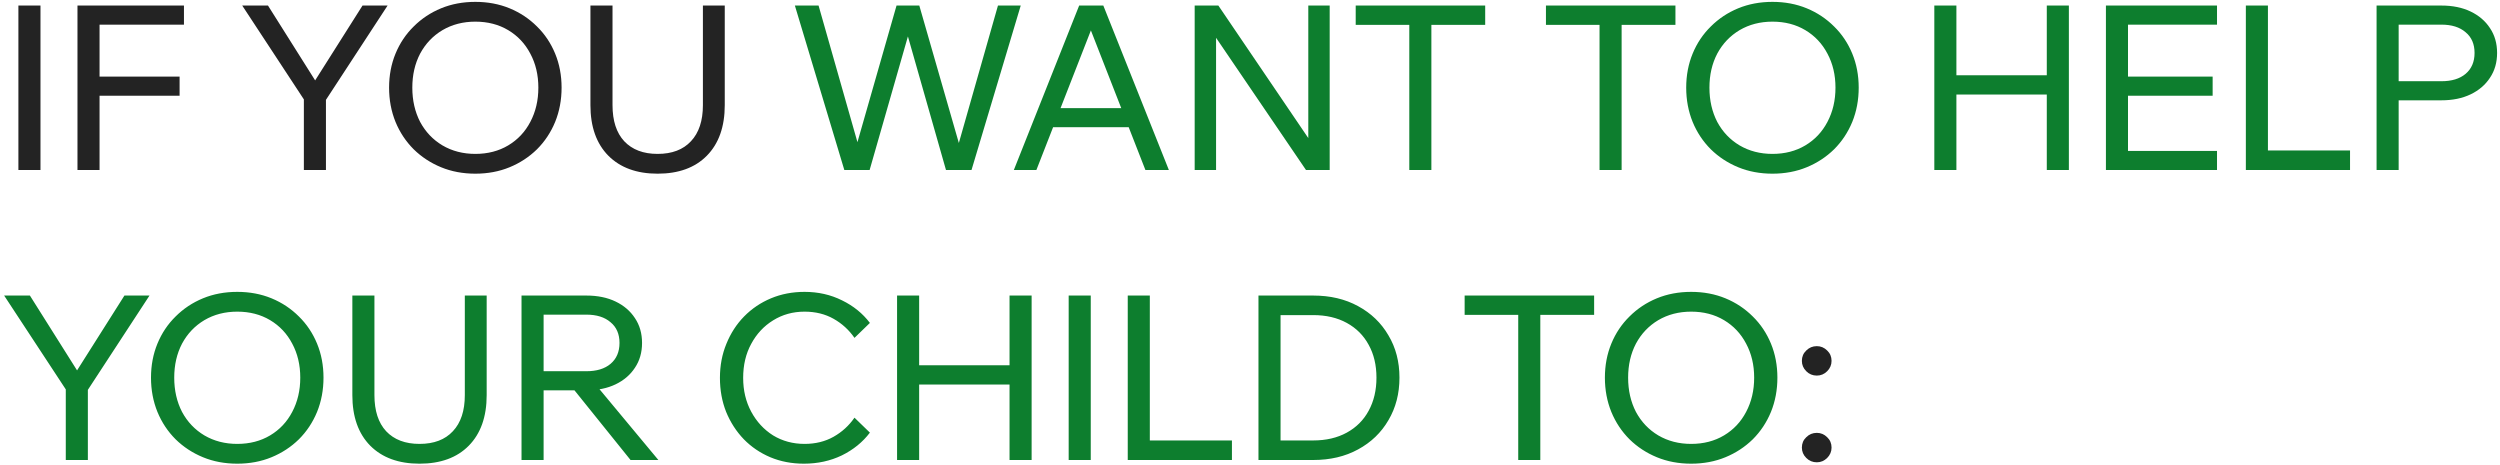
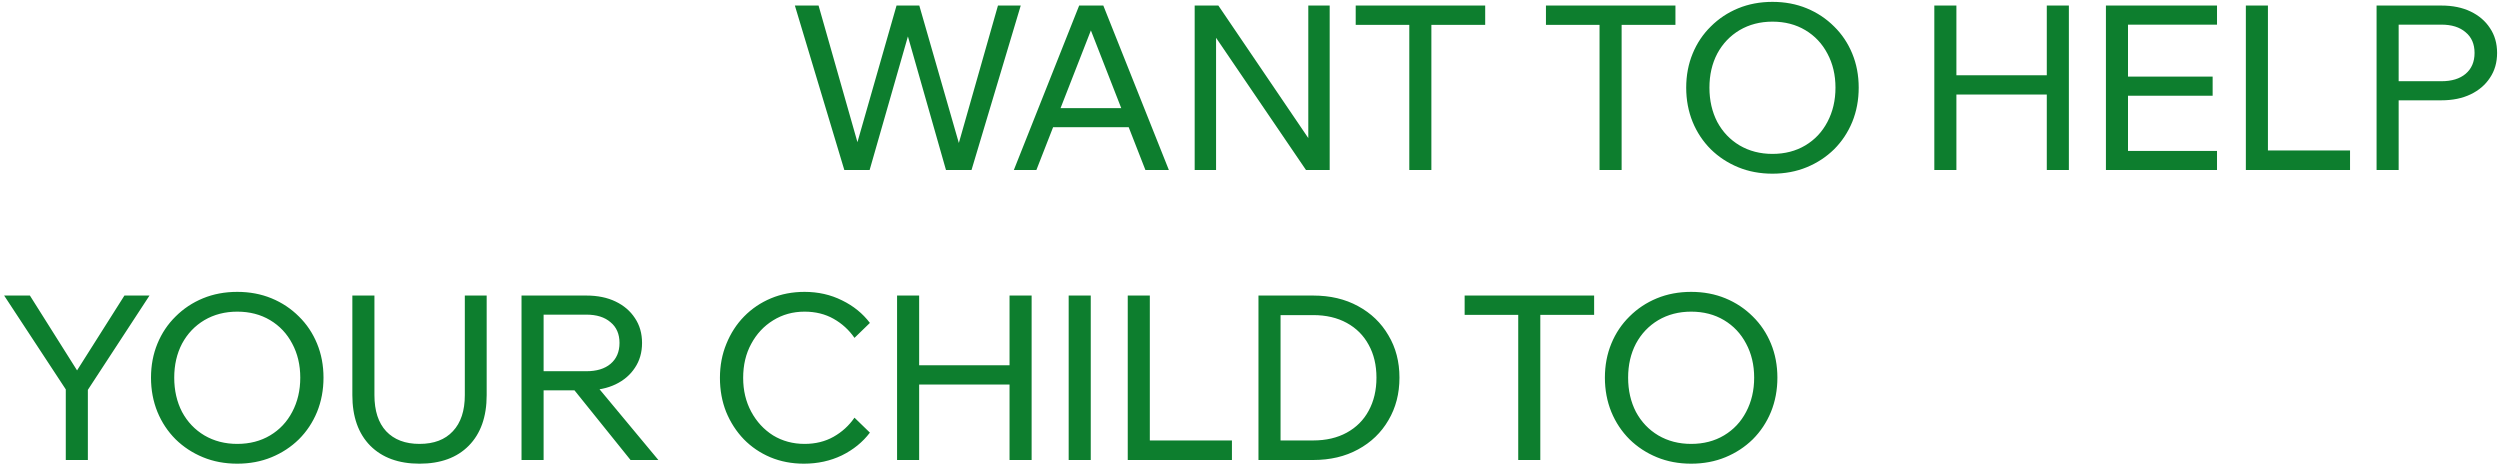
<svg xmlns="http://www.w3.org/2000/svg" width="500" height="93" viewBox="0 0 500 93" fill="none">
-   <path d="M8.096 34H3.68V1.11H8.096V34ZM19.91 34H15.495V1.11H36.792V4.928H19.91V34ZM35.919 19.142H19.451V15.324H35.919V19.142ZM65.189 34H60.773V19.878L48.445 1.11H53.597L63.625 17.026H62.429L72.503 1.11H77.517L65.189 19.97V34ZM95.067 34.736C92.583 34.736 90.298 34.307 88.213 33.448C86.128 32.589 84.303 31.393 82.739 29.86C81.175 28.296 79.964 26.471 79.105 24.386C78.246 22.27 77.817 19.985 77.817 17.532C77.817 15.079 78.246 12.809 79.105 10.724C79.964 8.639 81.175 6.829 82.739 5.296C84.303 3.732 86.128 2.521 88.213 1.662C90.298 0.803 92.583 0.374 95.067 0.374C97.551 0.374 99.836 0.803 101.921 1.662C104.006 2.521 105.831 3.732 107.395 5.296C108.959 6.829 110.17 8.639 111.029 10.724C111.888 12.809 112.317 15.079 112.317 17.532C112.317 19.985 111.888 22.27 111.029 24.386C110.17 26.471 108.959 28.296 107.395 29.86C105.831 31.393 104.006 32.589 101.921 33.448C99.836 34.307 97.551 34.736 95.067 34.736ZM95.067 30.78C97.551 30.78 99.744 30.213 101.645 29.078C103.546 27.943 105.018 26.379 106.061 24.386C107.134 22.362 107.671 20.077 107.671 17.532C107.671 14.987 107.134 12.717 106.061 10.724C105.018 8.731 103.546 7.167 101.645 6.032C99.744 4.897 97.551 4.33 95.067 4.33C92.614 4.33 90.421 4.897 88.489 6.032C86.588 7.167 85.1 8.731 84.027 10.724C82.984 12.717 82.463 14.987 82.463 17.532C82.463 20.077 82.984 22.362 84.027 24.386C85.1 26.379 86.588 27.943 88.489 29.078C90.421 30.213 92.614 30.78 95.067 30.78ZM144.951 1.11V21.028C144.951 25.352 143.755 28.725 141.363 31.148C139.002 33.54 135.721 34.736 131.519 34.736C127.349 34.736 124.067 33.54 121.675 31.148C119.283 28.725 118.087 25.352 118.087 21.028V1.11H122.503V21.028C122.503 24.156 123.285 26.563 124.849 28.25C126.444 29.937 128.667 30.78 131.519 30.78C134.402 30.78 136.625 29.937 138.189 28.25C139.784 26.563 140.581 24.156 140.581 21.028V1.11H144.951ZM366.31 89.516C366.31 90.313 366.018 91.003 365.436 91.586C364.853 92.169 364.163 92.46 363.366 92.46C362.538 92.46 361.832 92.169 361.25 91.586C360.667 91.003 360.376 90.313 360.376 89.516C360.376 88.688 360.667 87.998 361.25 87.446C361.832 86.863 362.538 86.572 363.366 86.572C364.163 86.572 364.853 86.863 365.436 87.446C366.018 87.998 366.31 88.688 366.31 89.516ZM366.31 72.174C366.31 72.971 366.018 73.661 365.436 74.244C364.853 74.827 364.163 75.118 363.366 75.118C362.538 75.118 361.832 74.827 361.25 74.244C360.667 73.661 360.376 72.971 360.376 72.174C360.376 71.346 360.667 70.656 361.25 70.104C361.832 69.521 362.538 69.23 363.366 69.23C364.163 69.23 364.853 69.521 365.436 70.104C366.018 70.656 366.31 71.346 366.31 72.174Z" fill="#232323" />
  <path d="M194.303 34H189.197L181.331 6.4H181.837L173.925 34H168.865L158.975 1.11H163.713L172.223 31.01H170.751L179.307 1.11H183.861L192.463 31.01H191.083L199.593 1.11H204.147L194.303 34ZM227.333 25.444H208.933V21.626H227.333V25.444ZM233.773 34H229.081L217.351 3.962H219.007L207.277 34H202.769L215.833 1.11H220.663L233.773 34ZM243.213 34H238.935V1.11H243.673L262.901 29.446H261.659V1.11H265.937V34H261.199L241.925 5.664H243.213V34ZM286.275 34H281.859V4.514H286.275V34ZM297.039 4.974H271.141V1.11H297.039V4.974ZM324.324 34H319.908V4.514H324.324V34ZM335.088 4.974H309.19V1.11H335.088V4.974ZM354.491 34.736C352.007 34.736 349.722 34.307 347.637 33.448C345.551 32.589 343.727 31.393 342.163 29.86C340.599 28.296 339.387 26.471 338.529 24.386C337.67 22.27 337.241 19.985 337.241 17.532C337.241 15.079 337.67 12.809 338.529 10.724C339.387 8.639 340.599 6.829 342.163 5.296C343.727 3.732 345.551 2.521 347.637 1.662C349.722 0.803 352.007 0.374 354.491 0.374C356.975 0.374 359.259 0.803 361.345 1.662C363.43 2.521 365.255 3.732 366.819 5.296C368.383 6.829 369.594 8.639 370.453 10.724C371.311 12.809 371.741 15.079 371.741 17.532C371.741 19.985 371.311 22.27 370.453 24.386C369.594 26.471 368.383 28.296 366.819 29.86C365.255 31.393 363.43 32.589 361.345 33.448C359.259 34.307 356.975 34.736 354.491 34.736ZM354.491 30.78C356.975 30.78 359.167 30.213 361.069 29.078C362.97 27.943 364.442 26.379 365.485 24.386C366.558 22.362 367.095 20.077 367.095 17.532C367.095 14.987 366.558 12.717 365.485 10.724C364.442 8.731 362.97 7.167 361.069 6.032C359.167 4.897 356.975 4.33 354.491 4.33C352.037 4.33 349.845 4.897 347.913 6.032C346.011 7.167 344.524 8.731 343.451 10.724C342.408 12.717 341.887 14.987 341.887 17.532C341.887 20.077 342.408 22.362 343.451 24.386C344.524 26.379 346.011 27.943 347.913 29.078C349.845 30.213 352.037 30.78 354.491 30.78ZM409.358 34V1.11H413.774V34H409.358ZM391.28 34H386.864V1.11H391.28V34ZM390.82 18.912V15.048H409.818V18.912H390.82ZM443.402 34H421.184V1.11H443.402V4.928H425.6V30.182H443.402V34ZM442.528 19.142H425.14V15.324H442.528V19.142ZM470.008 34H449.17V1.11H453.586V30.09H470.008V34ZM479.731 34H475.315V1.11H488.287C490.525 1.11 492.473 1.509 494.129 2.306C495.785 3.103 497.073 4.207 497.993 5.618C498.943 7.029 499.419 8.685 499.419 10.586C499.419 12.487 498.943 14.143 497.993 15.554C497.073 16.965 495.785 18.069 494.129 18.866C492.473 19.663 490.525 20.062 488.287 20.062H479.271V16.244H488.287C490.341 16.244 491.951 15.753 493.117 14.772C494.313 13.76 494.911 12.365 494.911 10.586C494.911 8.807 494.313 7.427 493.117 6.446C491.951 5.434 490.341 4.928 488.287 4.928H479.731V34ZM17.572 92H13.156V77.878L0.828 59.11H5.98L16.008 75.026H14.812L24.886 59.11H29.9L17.572 77.97V92ZM47.45 92.736C44.966 92.736 42.681 92.307 40.596 91.448C38.51 90.589 36.686 89.393 35.122 87.86C33.558 86.296 32.346 84.471 31.488 82.386C30.629 80.27 30.2 77.985 30.2 75.532C30.2 73.079 30.629 70.809 31.488 68.724C32.346 66.639 33.558 64.829 35.122 63.296C36.686 61.732 38.51 60.521 40.596 59.662C42.681 58.803 44.966 58.374 47.45 58.374C49.934 58.374 52.218 58.803 54.304 59.662C56.389 60.521 58.214 61.732 59.778 63.296C61.342 64.829 62.553 66.639 63.412 68.724C64.27 70.809 64.7 73.079 64.7 75.532C64.7 77.985 64.27 80.27 63.412 82.386C62.553 84.471 61.342 86.296 59.778 87.86C58.214 89.393 56.389 90.589 54.304 91.448C52.218 92.307 49.934 92.736 47.45 92.736ZM47.45 88.78C49.934 88.78 52.126 88.213 54.028 87.078C55.929 85.943 57.401 84.379 58.444 82.386C59.517 80.362 60.054 78.077 60.054 75.532C60.054 72.987 59.517 70.717 58.444 68.724C57.401 66.731 55.929 65.167 54.028 64.032C52.126 62.897 49.934 62.33 47.45 62.33C44.996 62.33 42.804 62.897 40.872 64.032C38.97 65.167 37.483 66.731 36.41 68.724C35.367 70.717 34.846 72.987 34.846 75.532C34.846 78.077 35.367 80.362 36.41 82.386C37.483 84.379 38.97 85.943 40.872 87.078C42.804 88.213 44.996 88.78 47.45 88.78ZM97.334 59.11V79.028C97.334 83.352 96.138 86.725 93.746 89.148C91.385 91.54 88.103 92.736 83.902 92.736C79.731 92.736 76.45 91.54 74.058 89.148C71.666 86.725 70.47 83.352 70.47 79.028V59.11H74.886V79.028C74.886 82.156 75.668 84.563 77.232 86.25C78.827 87.937 81.05 88.78 83.902 88.78C86.785 88.78 89.008 87.937 90.572 86.25C92.167 84.563 92.964 82.156 92.964 79.028V59.11H97.334ZM108.721 92H104.305V59.11H117.277C119.516 59.11 121.463 59.509 123.119 60.306C124.775 61.103 126.063 62.207 126.983 63.618C127.934 65.029 128.409 66.685 128.409 68.586C128.409 70.487 127.934 72.143 126.983 73.554C126.063 74.965 124.775 76.069 123.119 76.866C121.463 77.663 119.516 78.062 117.277 78.062H108.261V74.244H117.277C119.332 74.244 120.942 73.753 122.107 72.772C123.303 71.76 123.901 70.365 123.901 68.586C123.901 66.807 123.303 65.427 122.107 64.446C120.942 63.434 119.332 62.928 117.277 62.928H108.721V92ZM131.675 92H126.109L113.781 76.682H118.933L131.675 92ZM170.897 83.536L173.979 86.526C172.537 88.427 170.667 89.945 168.367 91.08C166.067 92.184 163.537 92.736 160.777 92.736C158.354 92.736 156.115 92.307 154.061 91.448C152.037 90.589 150.273 89.393 148.771 87.86C147.268 86.296 146.087 84.471 145.229 82.386C144.401 80.301 143.987 78.031 143.987 75.578C143.987 73.125 144.416 70.855 145.275 68.77C146.133 66.654 147.314 64.829 148.817 63.296C150.35 61.732 152.144 60.521 154.199 59.662C156.253 58.803 158.492 58.374 160.915 58.374C163.644 58.374 166.143 58.941 168.413 60.076C170.682 61.18 172.537 62.683 173.979 64.584L170.897 67.574C169.793 65.979 168.397 64.707 166.711 63.756C165.024 62.805 163.092 62.33 160.915 62.33C158.584 62.33 156.483 62.913 154.613 64.078C152.773 65.213 151.316 66.777 150.243 68.77C149.169 70.733 148.633 73.002 148.633 75.578C148.633 78.093 149.169 80.347 150.243 82.34C151.316 84.333 152.773 85.913 154.613 87.078C156.483 88.213 158.584 88.78 160.915 88.78C163.092 88.78 165.024 88.305 166.711 87.354C168.397 86.403 169.793 85.131 170.897 83.536ZM201.908 92V59.11H206.324V92H201.908ZM183.83 92H179.414V59.11H183.83V92ZM183.37 76.912V73.048H202.368V76.912H183.37ZM218.151 92H213.735V59.11H218.151V92ZM246.387 92H225.549V59.11H229.965V88.09H246.387V92ZM251.694 92V59.11H262.642C266.046 59.11 269.036 59.815 271.612 61.226C274.218 62.637 276.242 64.584 277.684 67.068C279.156 69.521 279.892 72.343 279.892 75.532C279.892 78.721 279.156 81.558 277.684 84.042C276.242 86.526 274.218 88.473 271.612 89.884C269.036 91.295 266.046 92 262.642 92H251.694ZM256.11 88.09H262.642C265.218 88.09 267.456 87.569 269.358 86.526C271.259 85.483 272.716 84.027 273.728 82.156C274.77 80.255 275.292 78.047 275.292 75.532C275.292 73.017 274.77 70.825 273.728 68.954C272.716 67.083 271.259 65.627 269.358 64.584C267.456 63.541 265.218 63.02 262.642 63.02H256.11V88.09ZM308.062 92H303.646V62.514H308.062V92ZM318.826 62.974H292.928V59.11H318.826V62.974ZM338.229 92.736C335.745 92.736 333.46 92.307 331.375 91.448C329.29 90.589 327.465 89.393 325.901 87.86C324.337 86.296 323.126 84.471 322.267 82.386C321.408 80.27 320.979 77.985 320.979 75.532C320.979 73.079 321.408 70.809 322.267 68.724C323.126 66.639 324.337 64.829 325.901 63.296C327.465 61.732 329.29 60.521 331.375 59.662C333.46 58.803 335.745 58.374 338.229 58.374C340.713 58.374 342.998 58.803 345.083 59.662C347.168 60.521 348.993 61.732 350.557 63.296C352.121 64.829 353.332 66.639 354.191 68.724C355.05 70.809 355.479 73.079 355.479 75.532C355.479 77.985 355.05 80.27 354.191 82.386C353.332 84.471 352.121 86.296 350.557 87.86C348.993 89.393 347.168 90.589 345.083 91.448C342.998 92.307 340.713 92.736 338.229 92.736ZM338.229 88.78C340.713 88.78 342.906 88.213 344.807 87.078C346.708 85.943 348.18 84.379 349.223 82.386C350.296 80.362 350.833 78.077 350.833 75.532C350.833 72.987 350.296 70.717 349.223 68.724C348.18 66.731 346.708 65.167 344.807 64.032C342.906 62.897 340.713 62.33 338.229 62.33C335.776 62.33 333.583 62.897 331.651 64.032C329.75 65.167 328.262 66.731 327.189 68.724C326.146 70.717 325.625 72.987 325.625 75.532C325.625 78.077 326.146 80.362 327.189 82.386C328.262 84.379 329.75 85.943 331.651 87.078C333.583 88.213 335.776 88.78 338.229 88.78Z" fill="#0D7E2E" />
</svg>